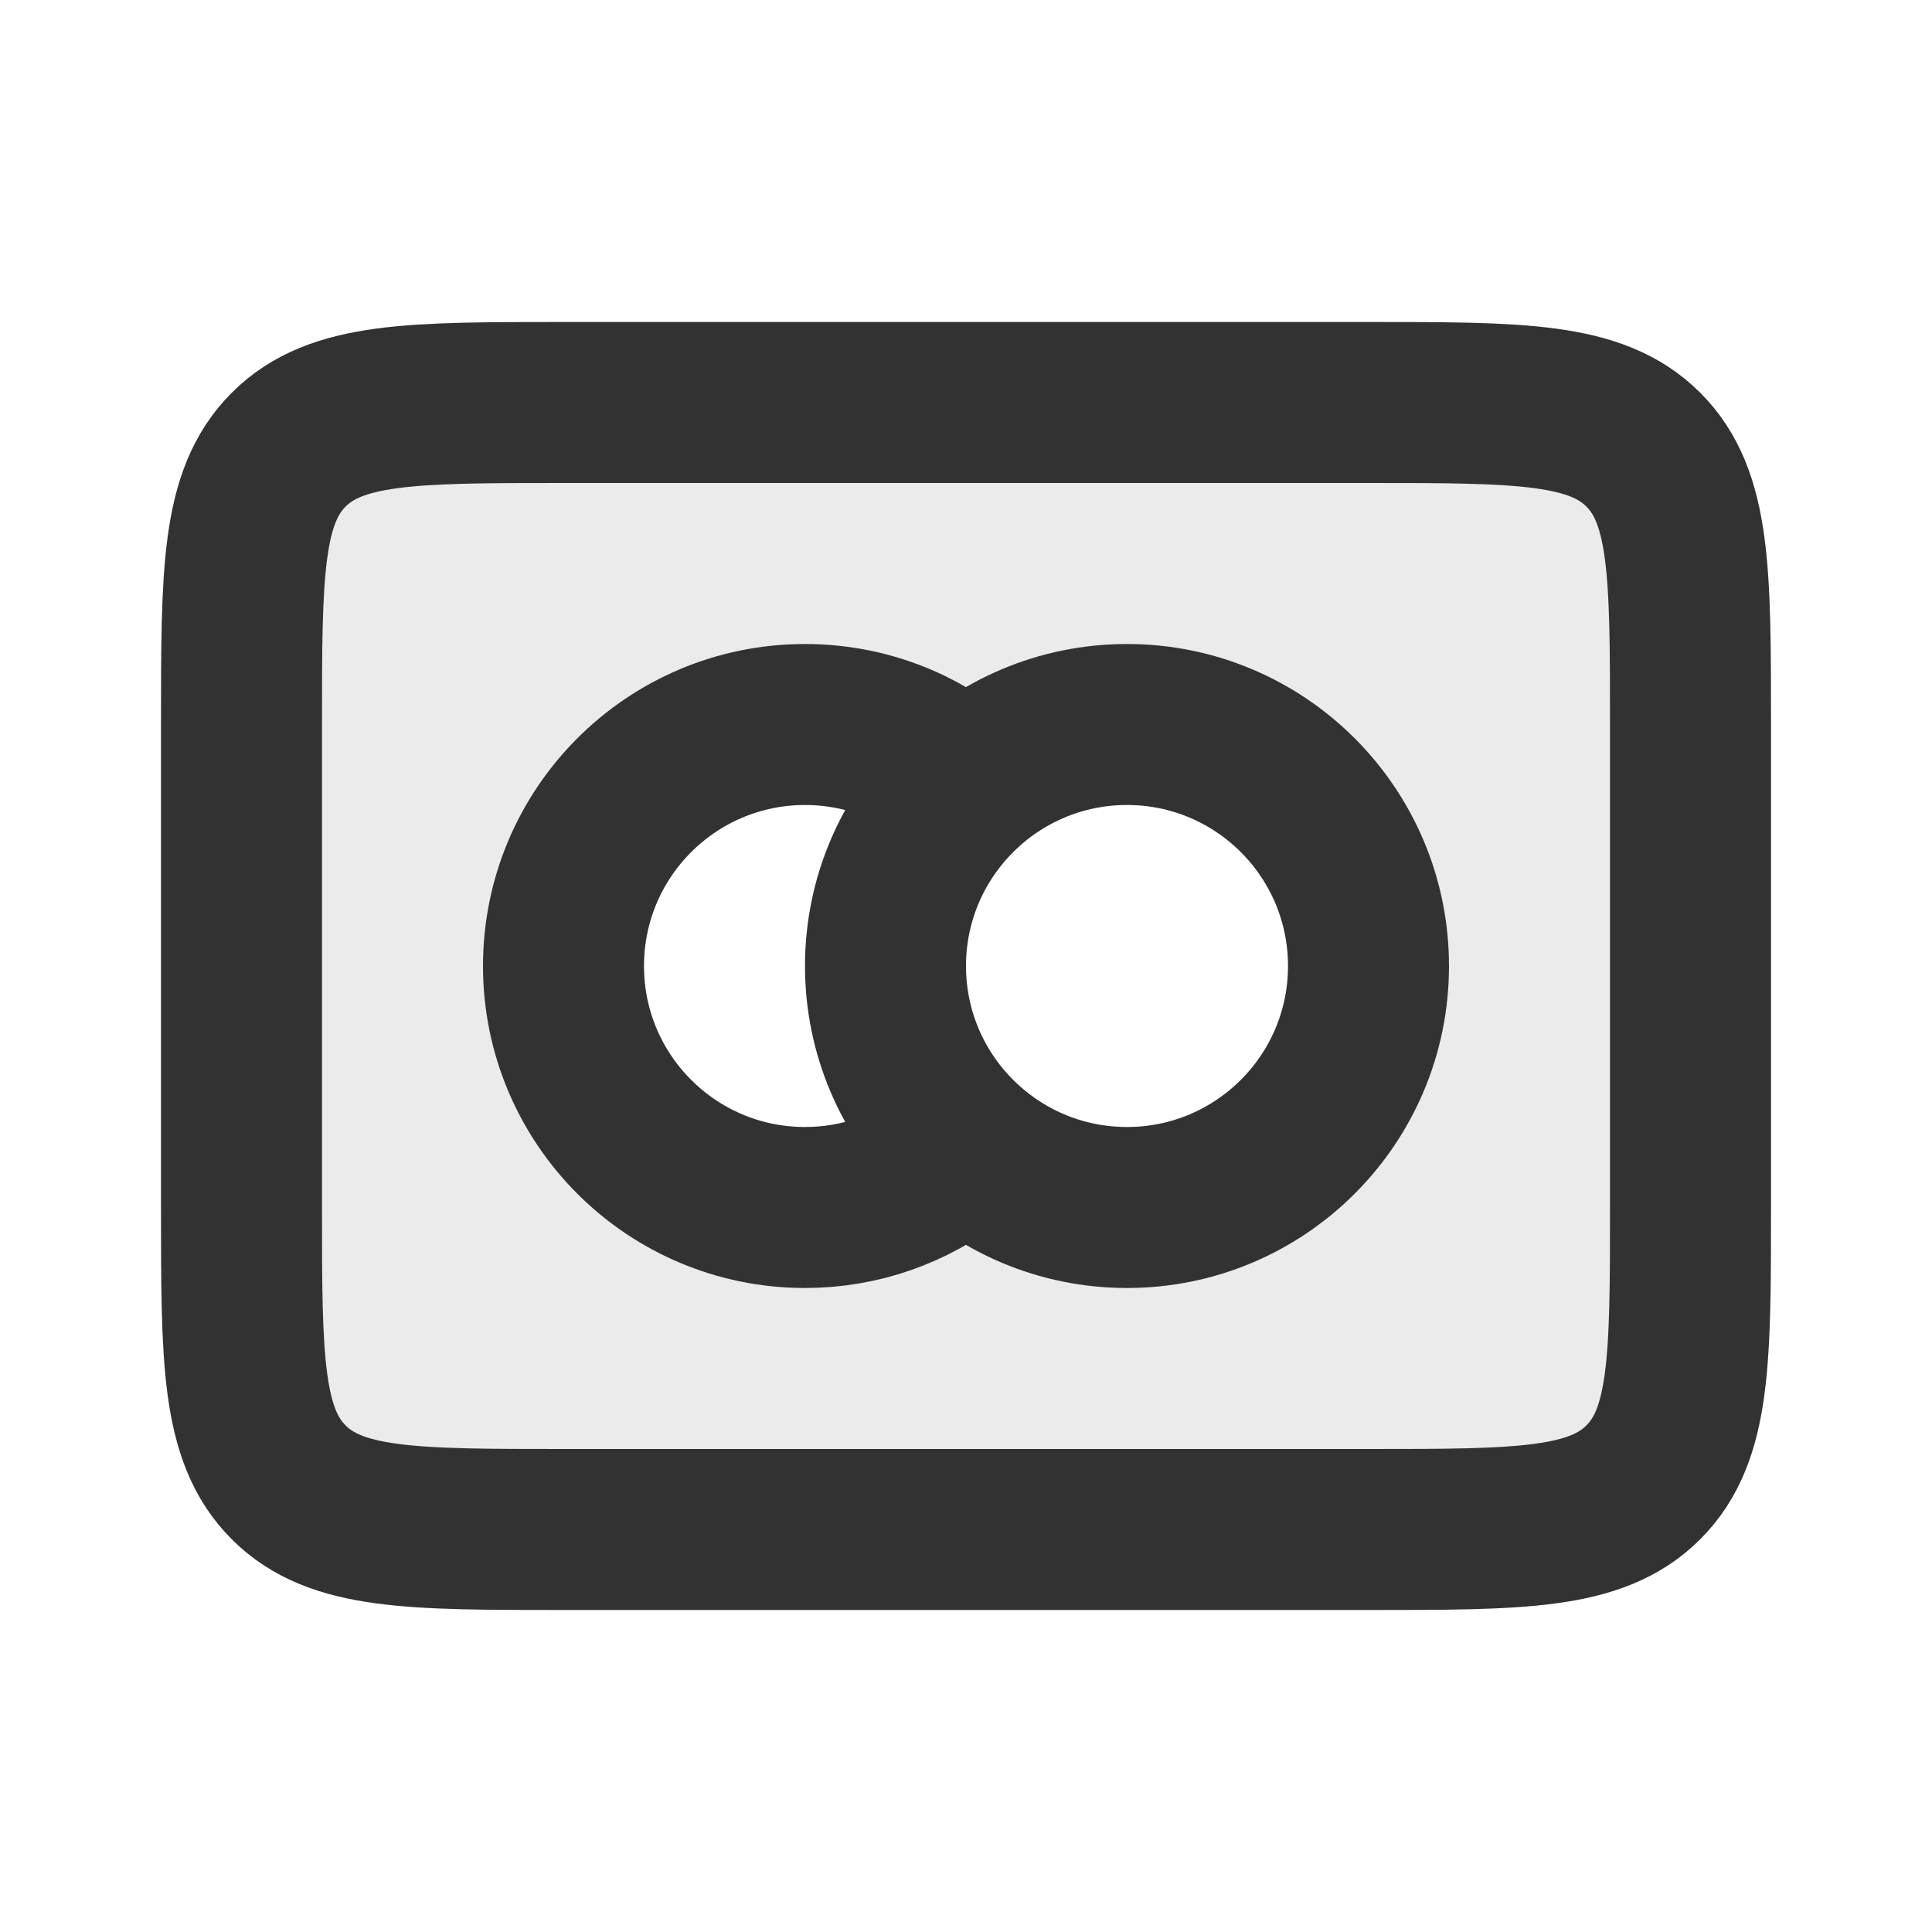
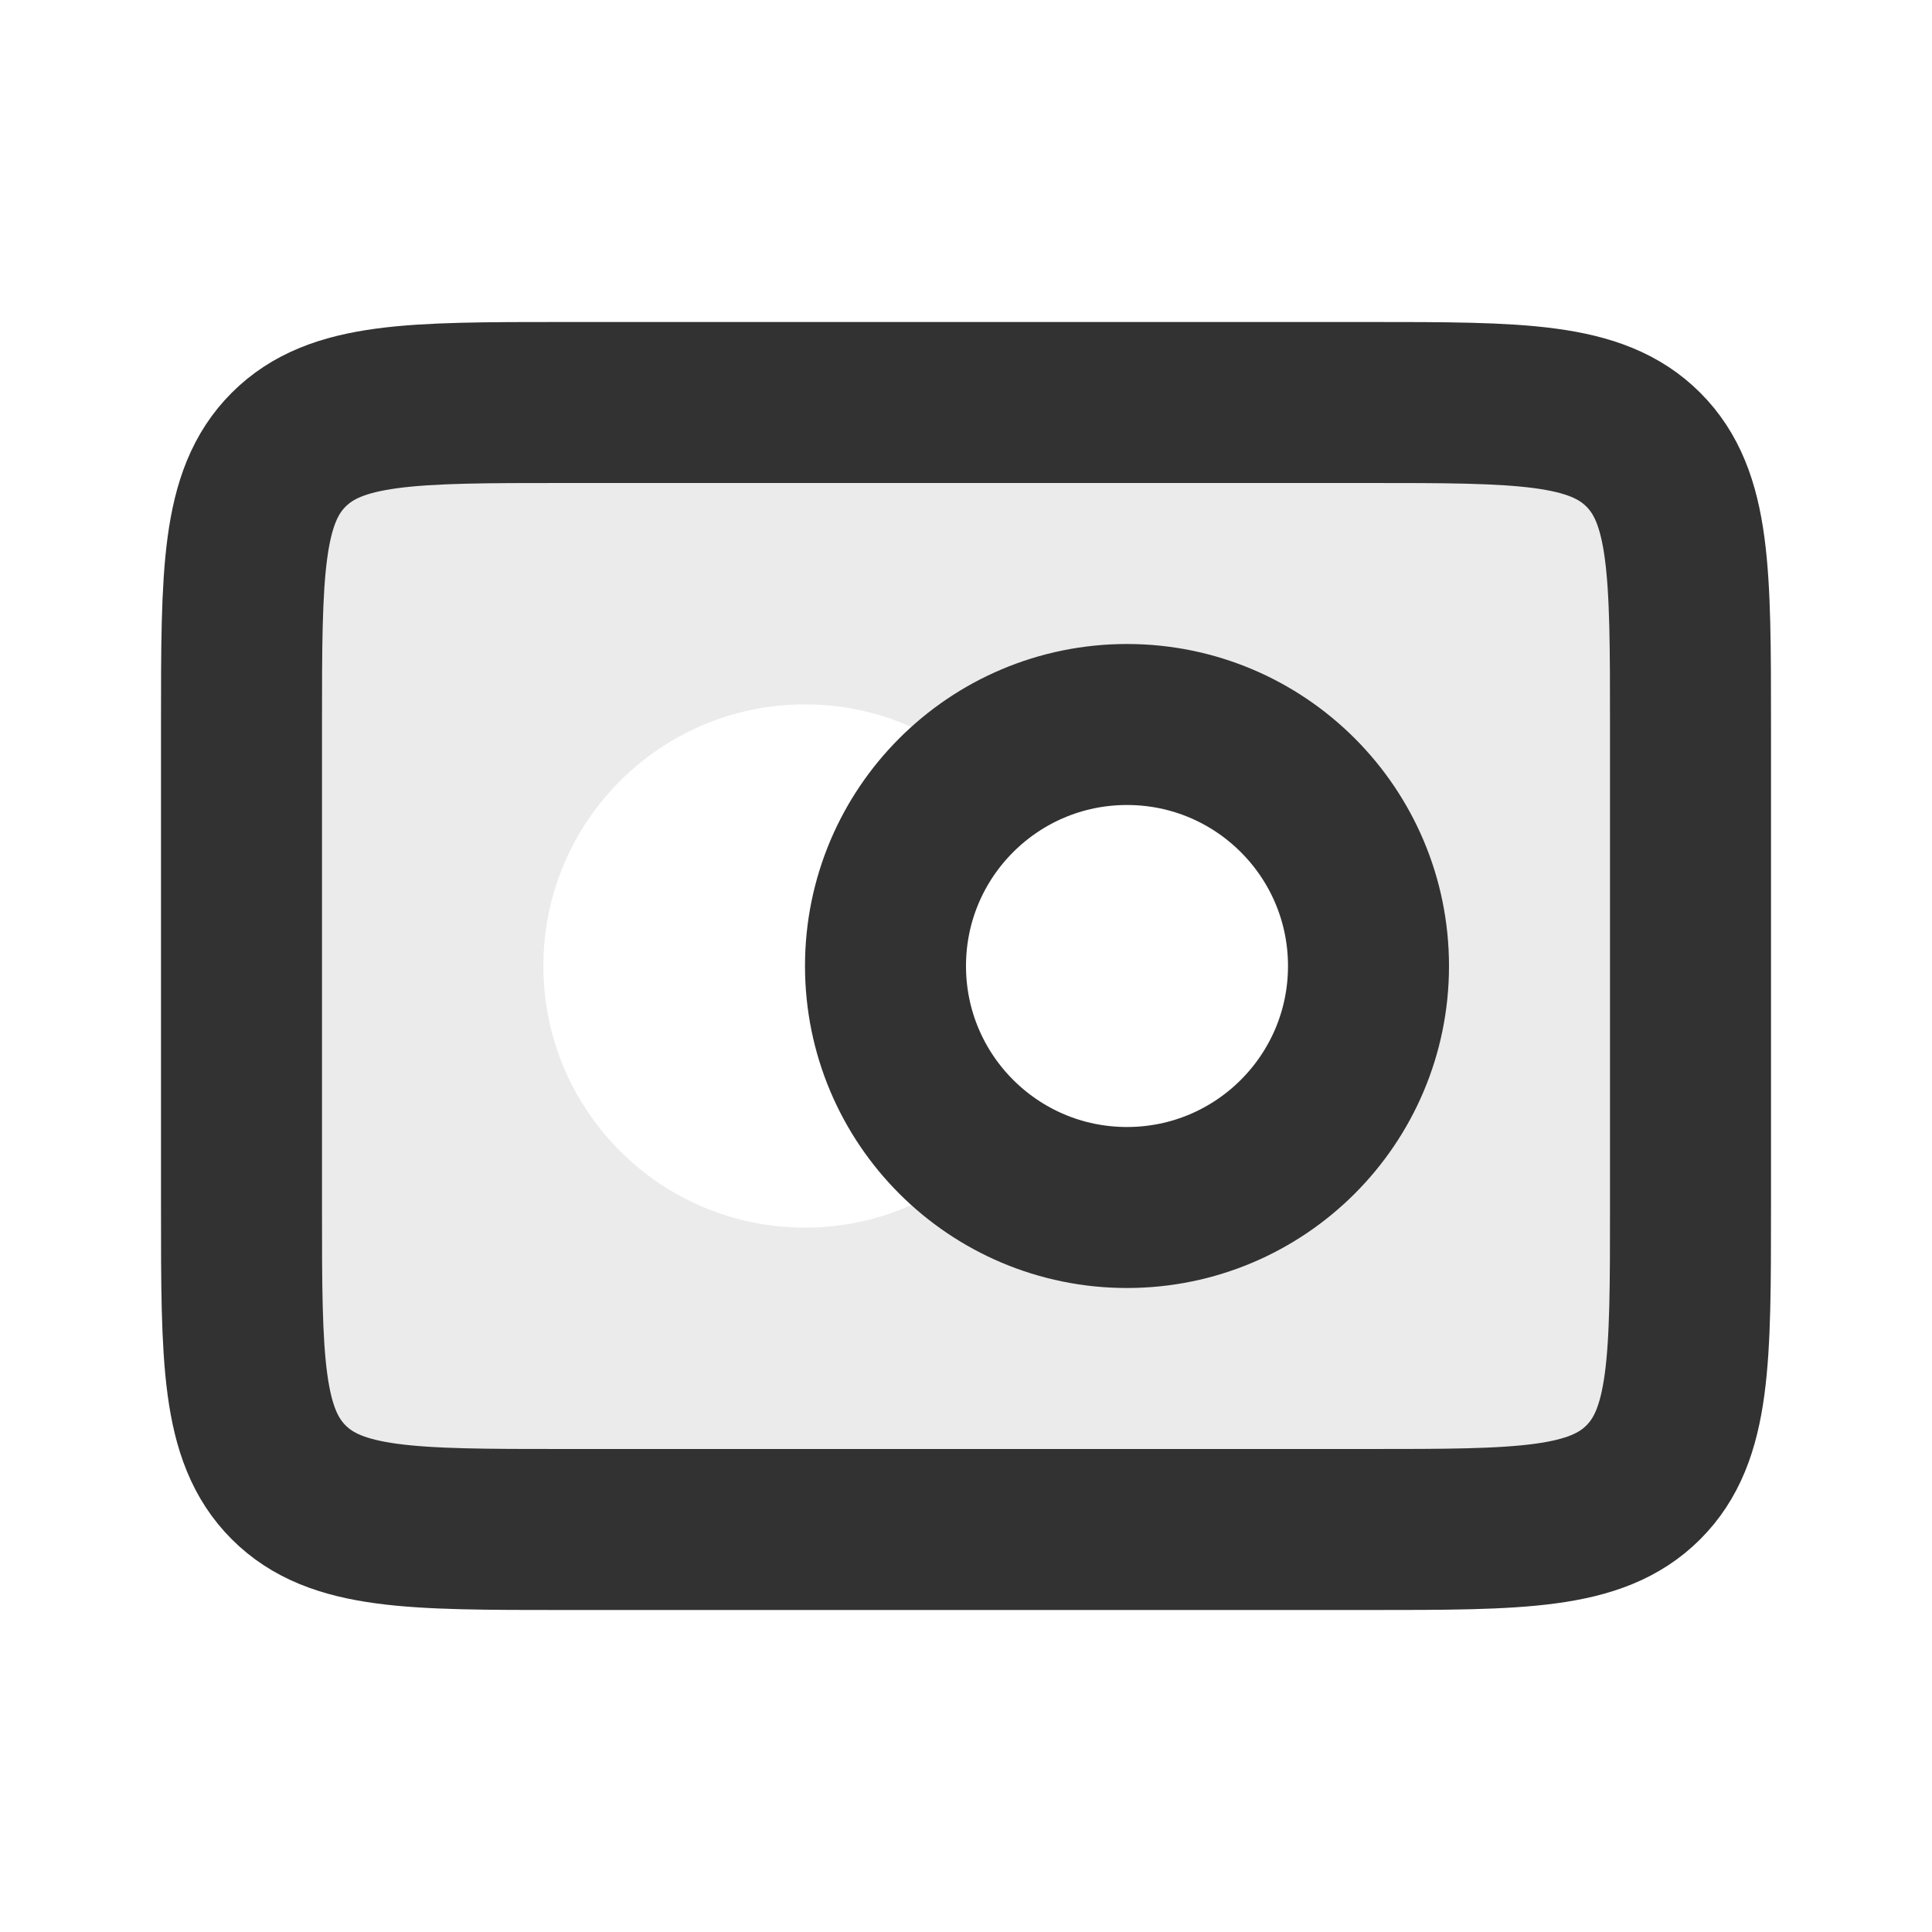
<svg xmlns="http://www.w3.org/2000/svg" width="800px" height="800px" viewBox="0 0 24 24" fill="none">
  <path opacity="0.1" fill-rule="evenodd" clip-rule="evenodd" d="M3 9C3 7.114 3 6.172 3.586 5.586C4.172 5 5.114 5 7 5H17C18.886 5 19.828 5 20.414 5.586C21 6.172 21 7.114 21 9V15C21 16.886 21 17.828 20.414 18.414C19.828 19 18.886 19 17 19H7C5.114 19 4.172 19 3.586 18.414C3 17.828 3 16.886 3 15V9ZM12 9.438C11.449 9.007 10.754 8.75 10 8.75C8.205 8.75 6.75 10.205 6.75 12C6.75 13.795 8.205 15.25 10 15.25C10.75 15.25 11.441 14.996 11.991 14.569C11.994 14.567 11.997 14.564 12 14.562C12.551 14.993 13.246 15.25 14 15.25C15.795 15.25 17.25 13.795 17.25 12C17.25 10.205 15.795 8.75 14 8.75C13.246 8.75 12.552 9.007 12 9.438Z" fill="#323232" />
  <path d="M3 9C3 7.114 3 6.172 3.586 5.586C4.172 5 5.114 5 7 5H12H17C18.886 5 19.828 5 20.414 5.586C21 6.172 21 7.114 21 9V12V15C21 16.886 21 17.828 20.414 18.414C19.828 19 18.886 19 17 19H12H7C5.114 19 4.172 19 3.586 18.414C3 17.828 3 16.886 3 15V12V9Z" stroke="#323232" stroke-width="2" stroke-linejoin="round" />
-   <path d="M11.951 9.721C11.427 9.272 10.745 9 10 9C8.343 9 7 10.343 7 12C7 13.657 8.343 15 10 15C10.692 15 11.33 14.765 11.838 14.371" stroke="#323232" stroke-width="2" stroke-linecap="round" />
  <path d="M17 12C17 13.657 15.657 15 14 15C12.343 15 11 13.657 11 12C11 10.343 12.343 9 14 9C15.657 9 17 10.343 17 12Z" stroke="#323232" stroke-width="2" />
</svg>